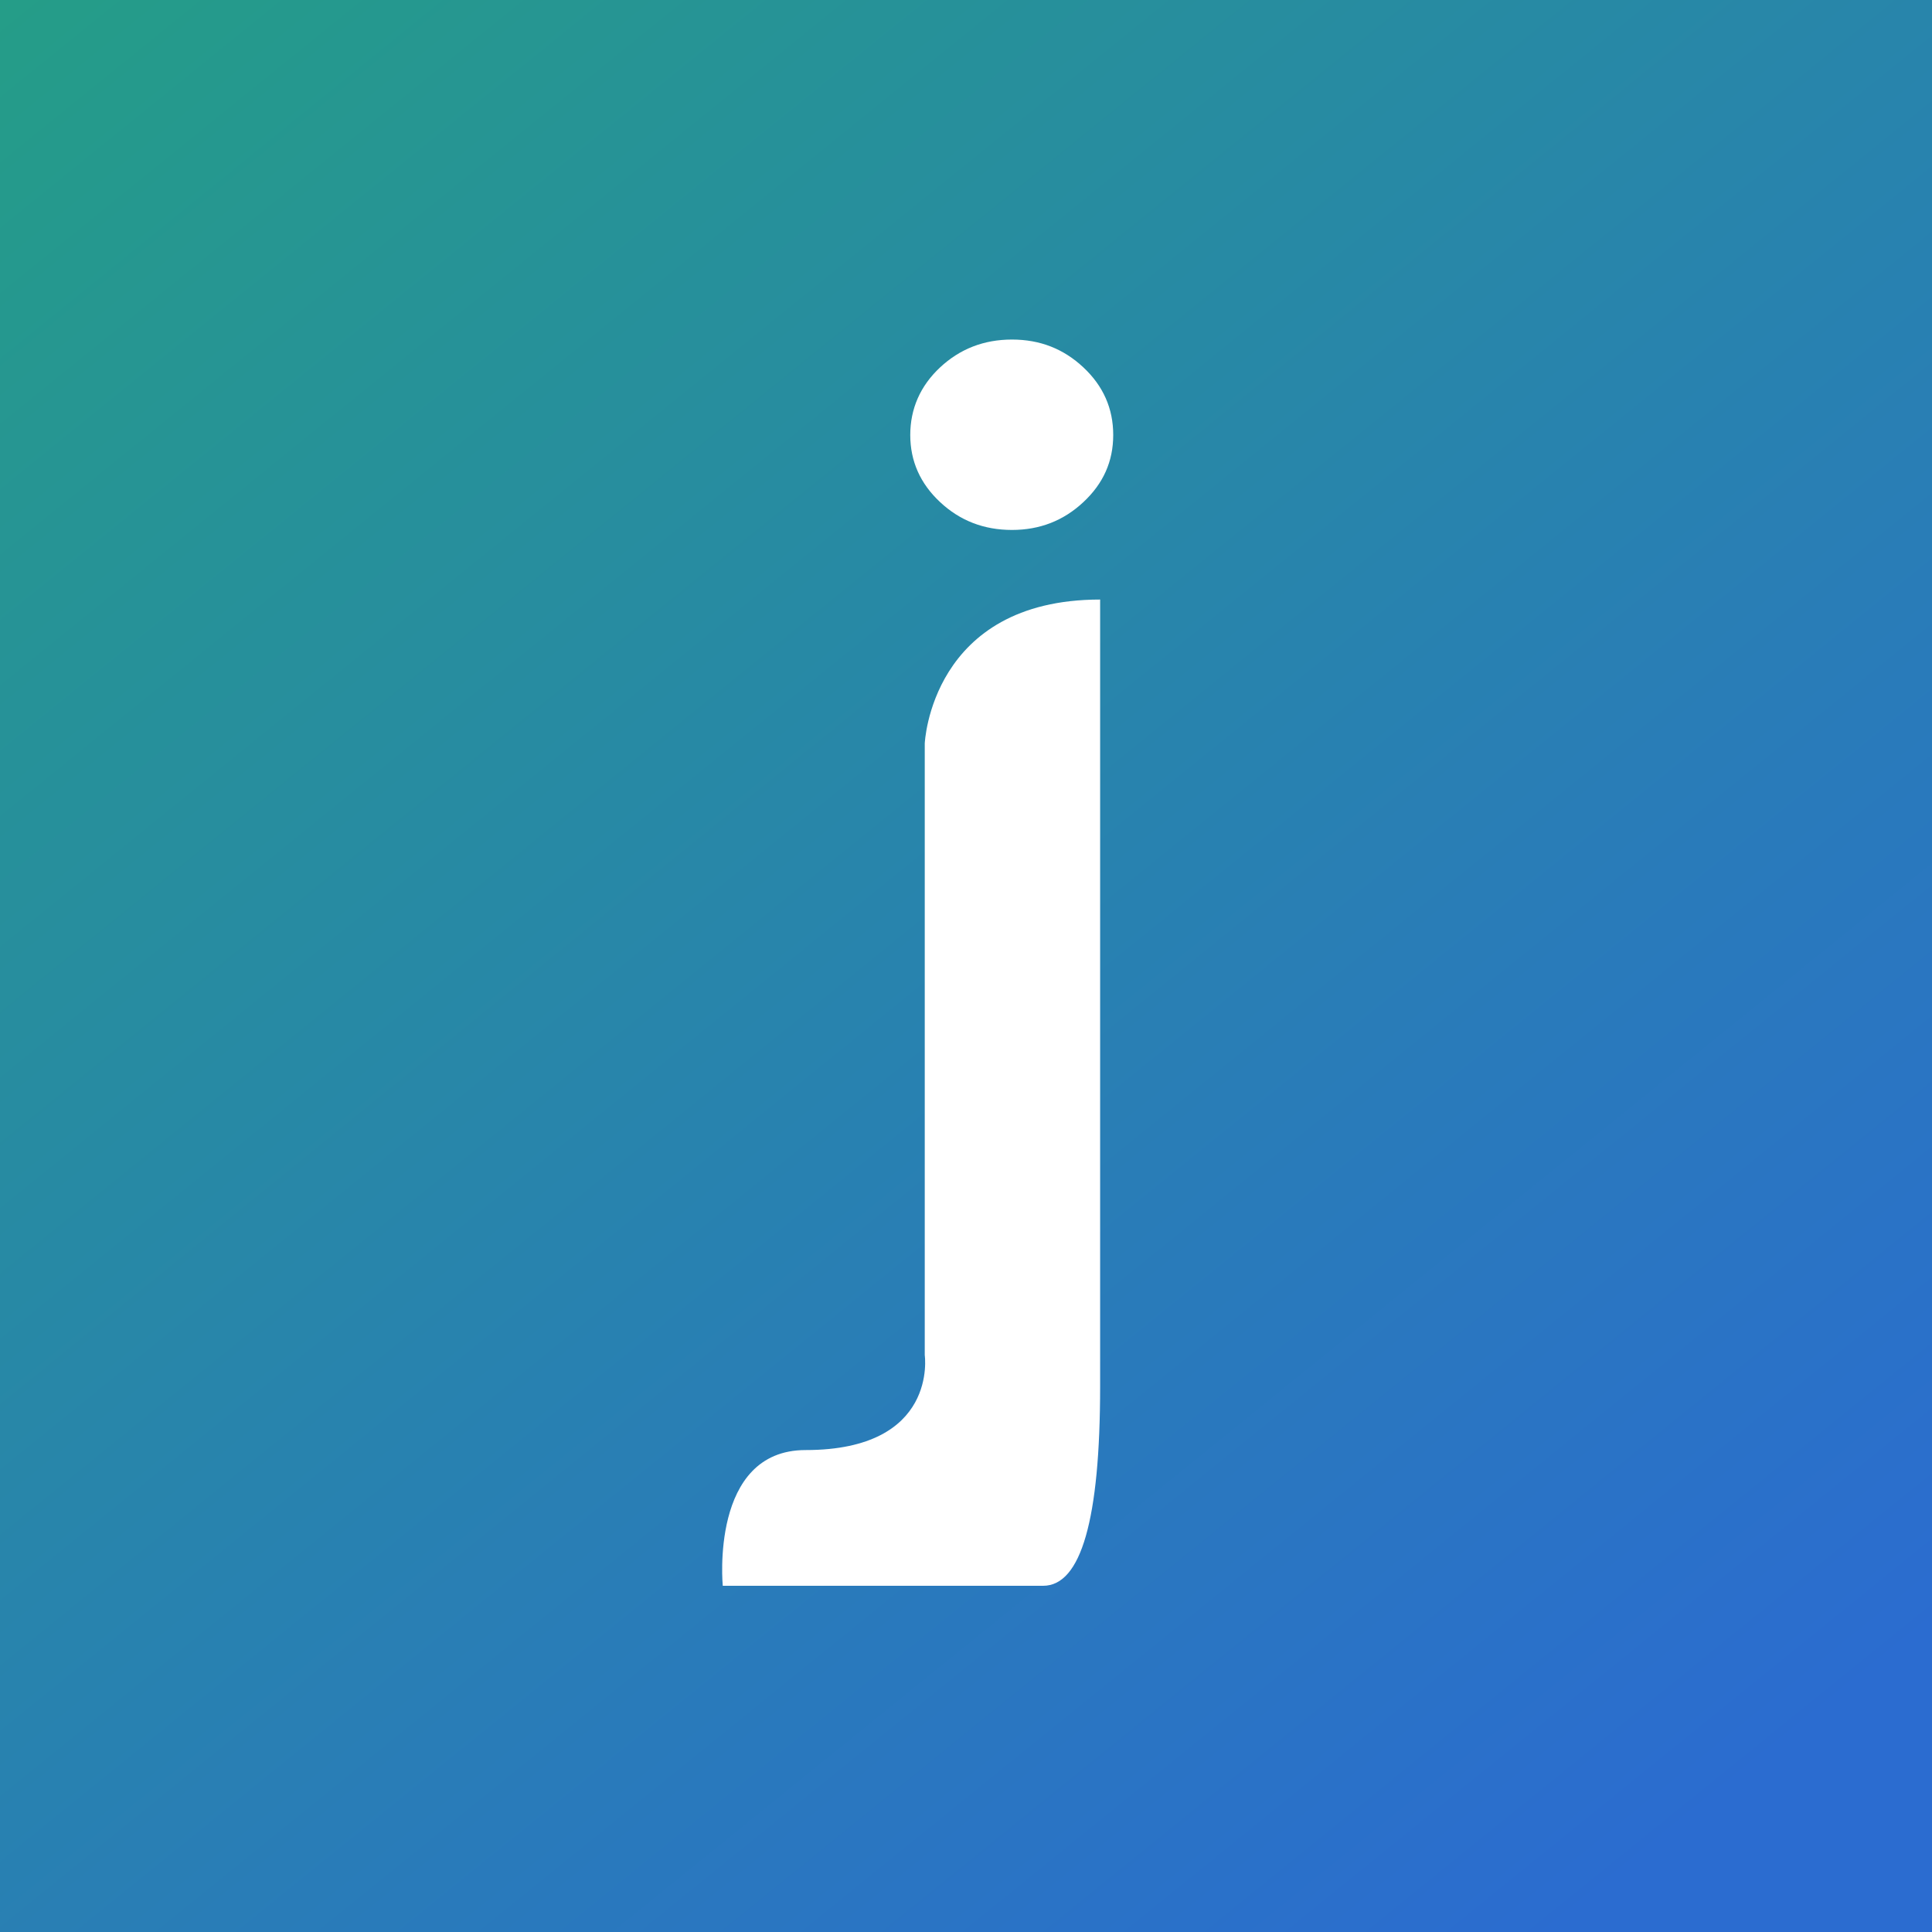
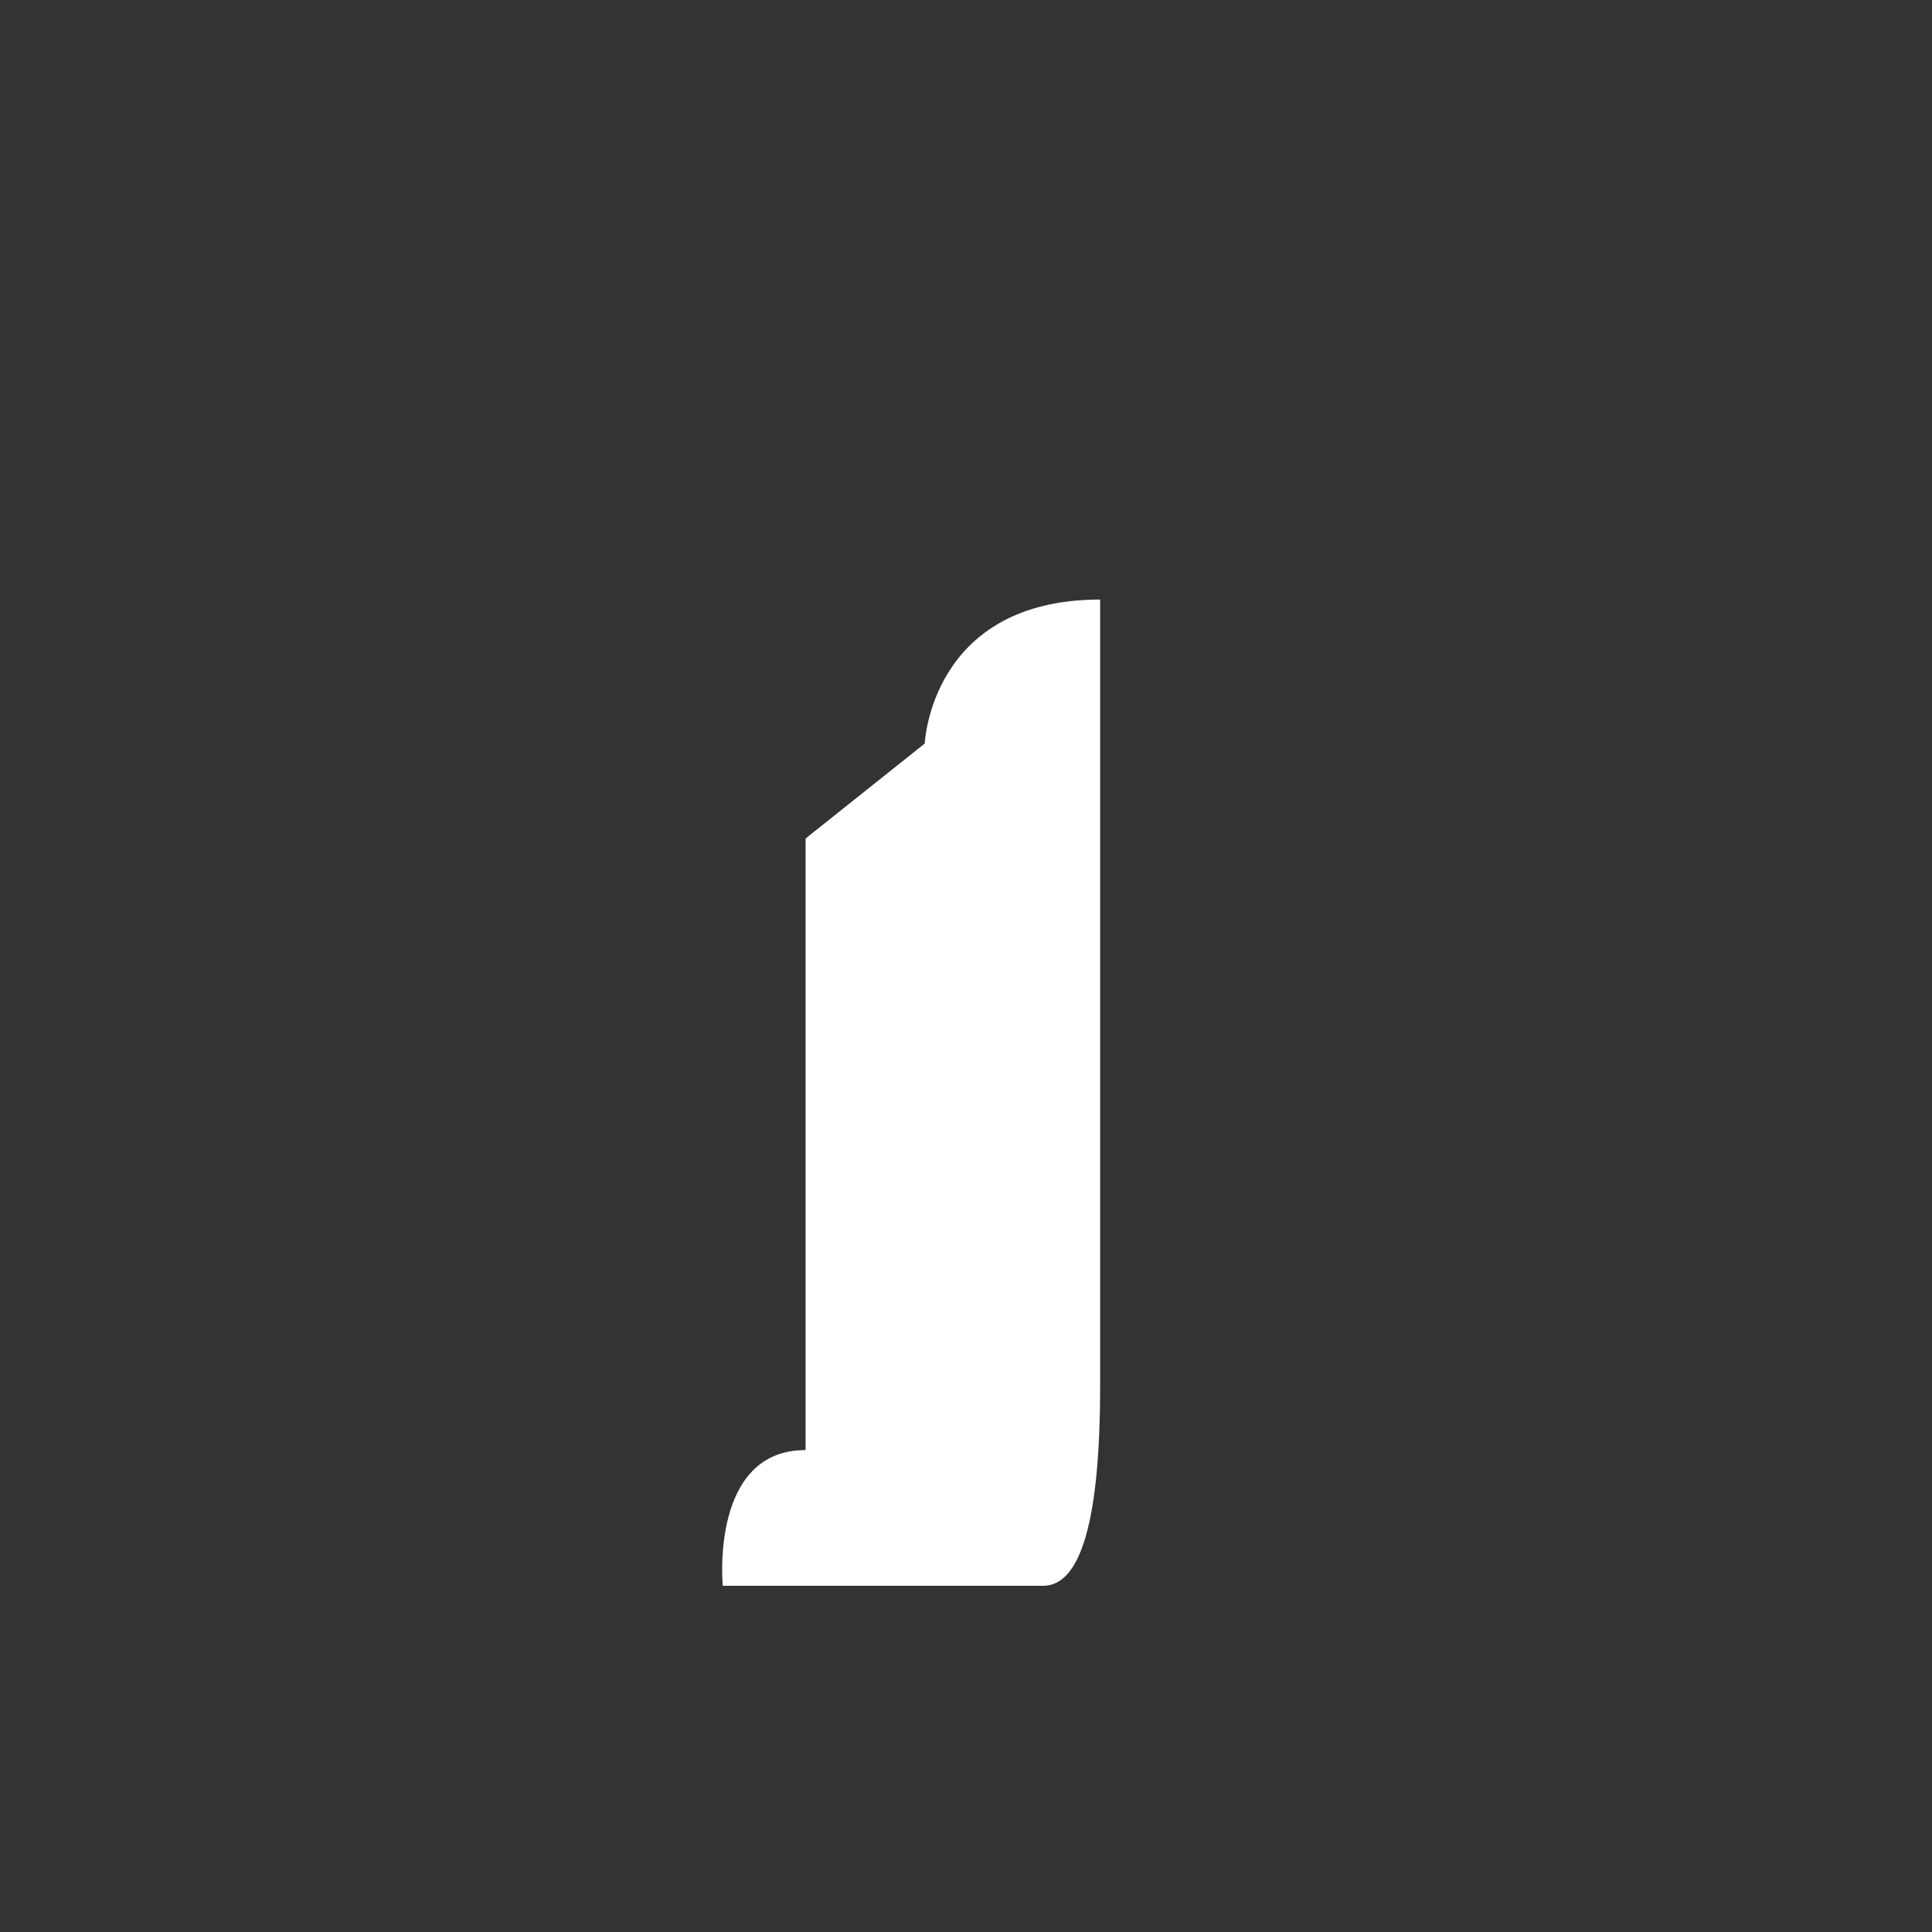
<svg xmlns="http://www.w3.org/2000/svg" id="Layer_1" viewBox="0 0 400 400">
  <rect x="0" y="0" width="400" height="400" fill="#333333" stroke="none" />
  <defs>
    <style>
      .cls-1 {
        fill: url(#New_Gradient_Swatch);
      }

      .cls-2 {
        fill: #fff;
      }
    </style>
    <linearGradient id="New_Gradient_Swatch" data-name="New Gradient Swatch" x1="-122.73" y1="-198.43" x2="347.12" y2="381.63" gradientUnits="userSpaceOnUse">
      <stop offset="0" stop-color="#22b367" />
      <stop offset="1" stop-color="#2b6cd0" />
    </linearGradient>
  </defs>
-   <rect class="cls-1" width="400" height="400" />
  <g>
-     <path class="cls-2" d="M191.46,153.94s1.23-29.81,36.31-29.81v162.89q0,41.3-11.8,41.3h-66.33s-2.72-28.1,17.15-28.1c27.53,0,24.67-19.66,24.67-19.66v-126.62Z" />
-     <path class="cls-2" d="M209.52,109.72c-5.82,0-10.78-1.92-14.89-5.77-4.11-3.84-6.17-8.48-6.17-13.89s2.06-10.15,6.17-13.99c4.11-3.84,9.08-5.77,14.89-5.77s10.68,1.92,14.79,5.77c4.11,3.85,6.17,8.51,6.17,13.99s-2.06,10.05-6.17,13.89c-4.11,3.85-9.04,5.77-14.79,5.77Z" />
+     <path class="cls-2" d="M191.46,153.94s1.23-29.81,36.31-29.81v162.89q0,41.3-11.8,41.3h-66.33s-2.72-28.1,17.15-28.1v-126.62Z" />
  </g>
</svg>